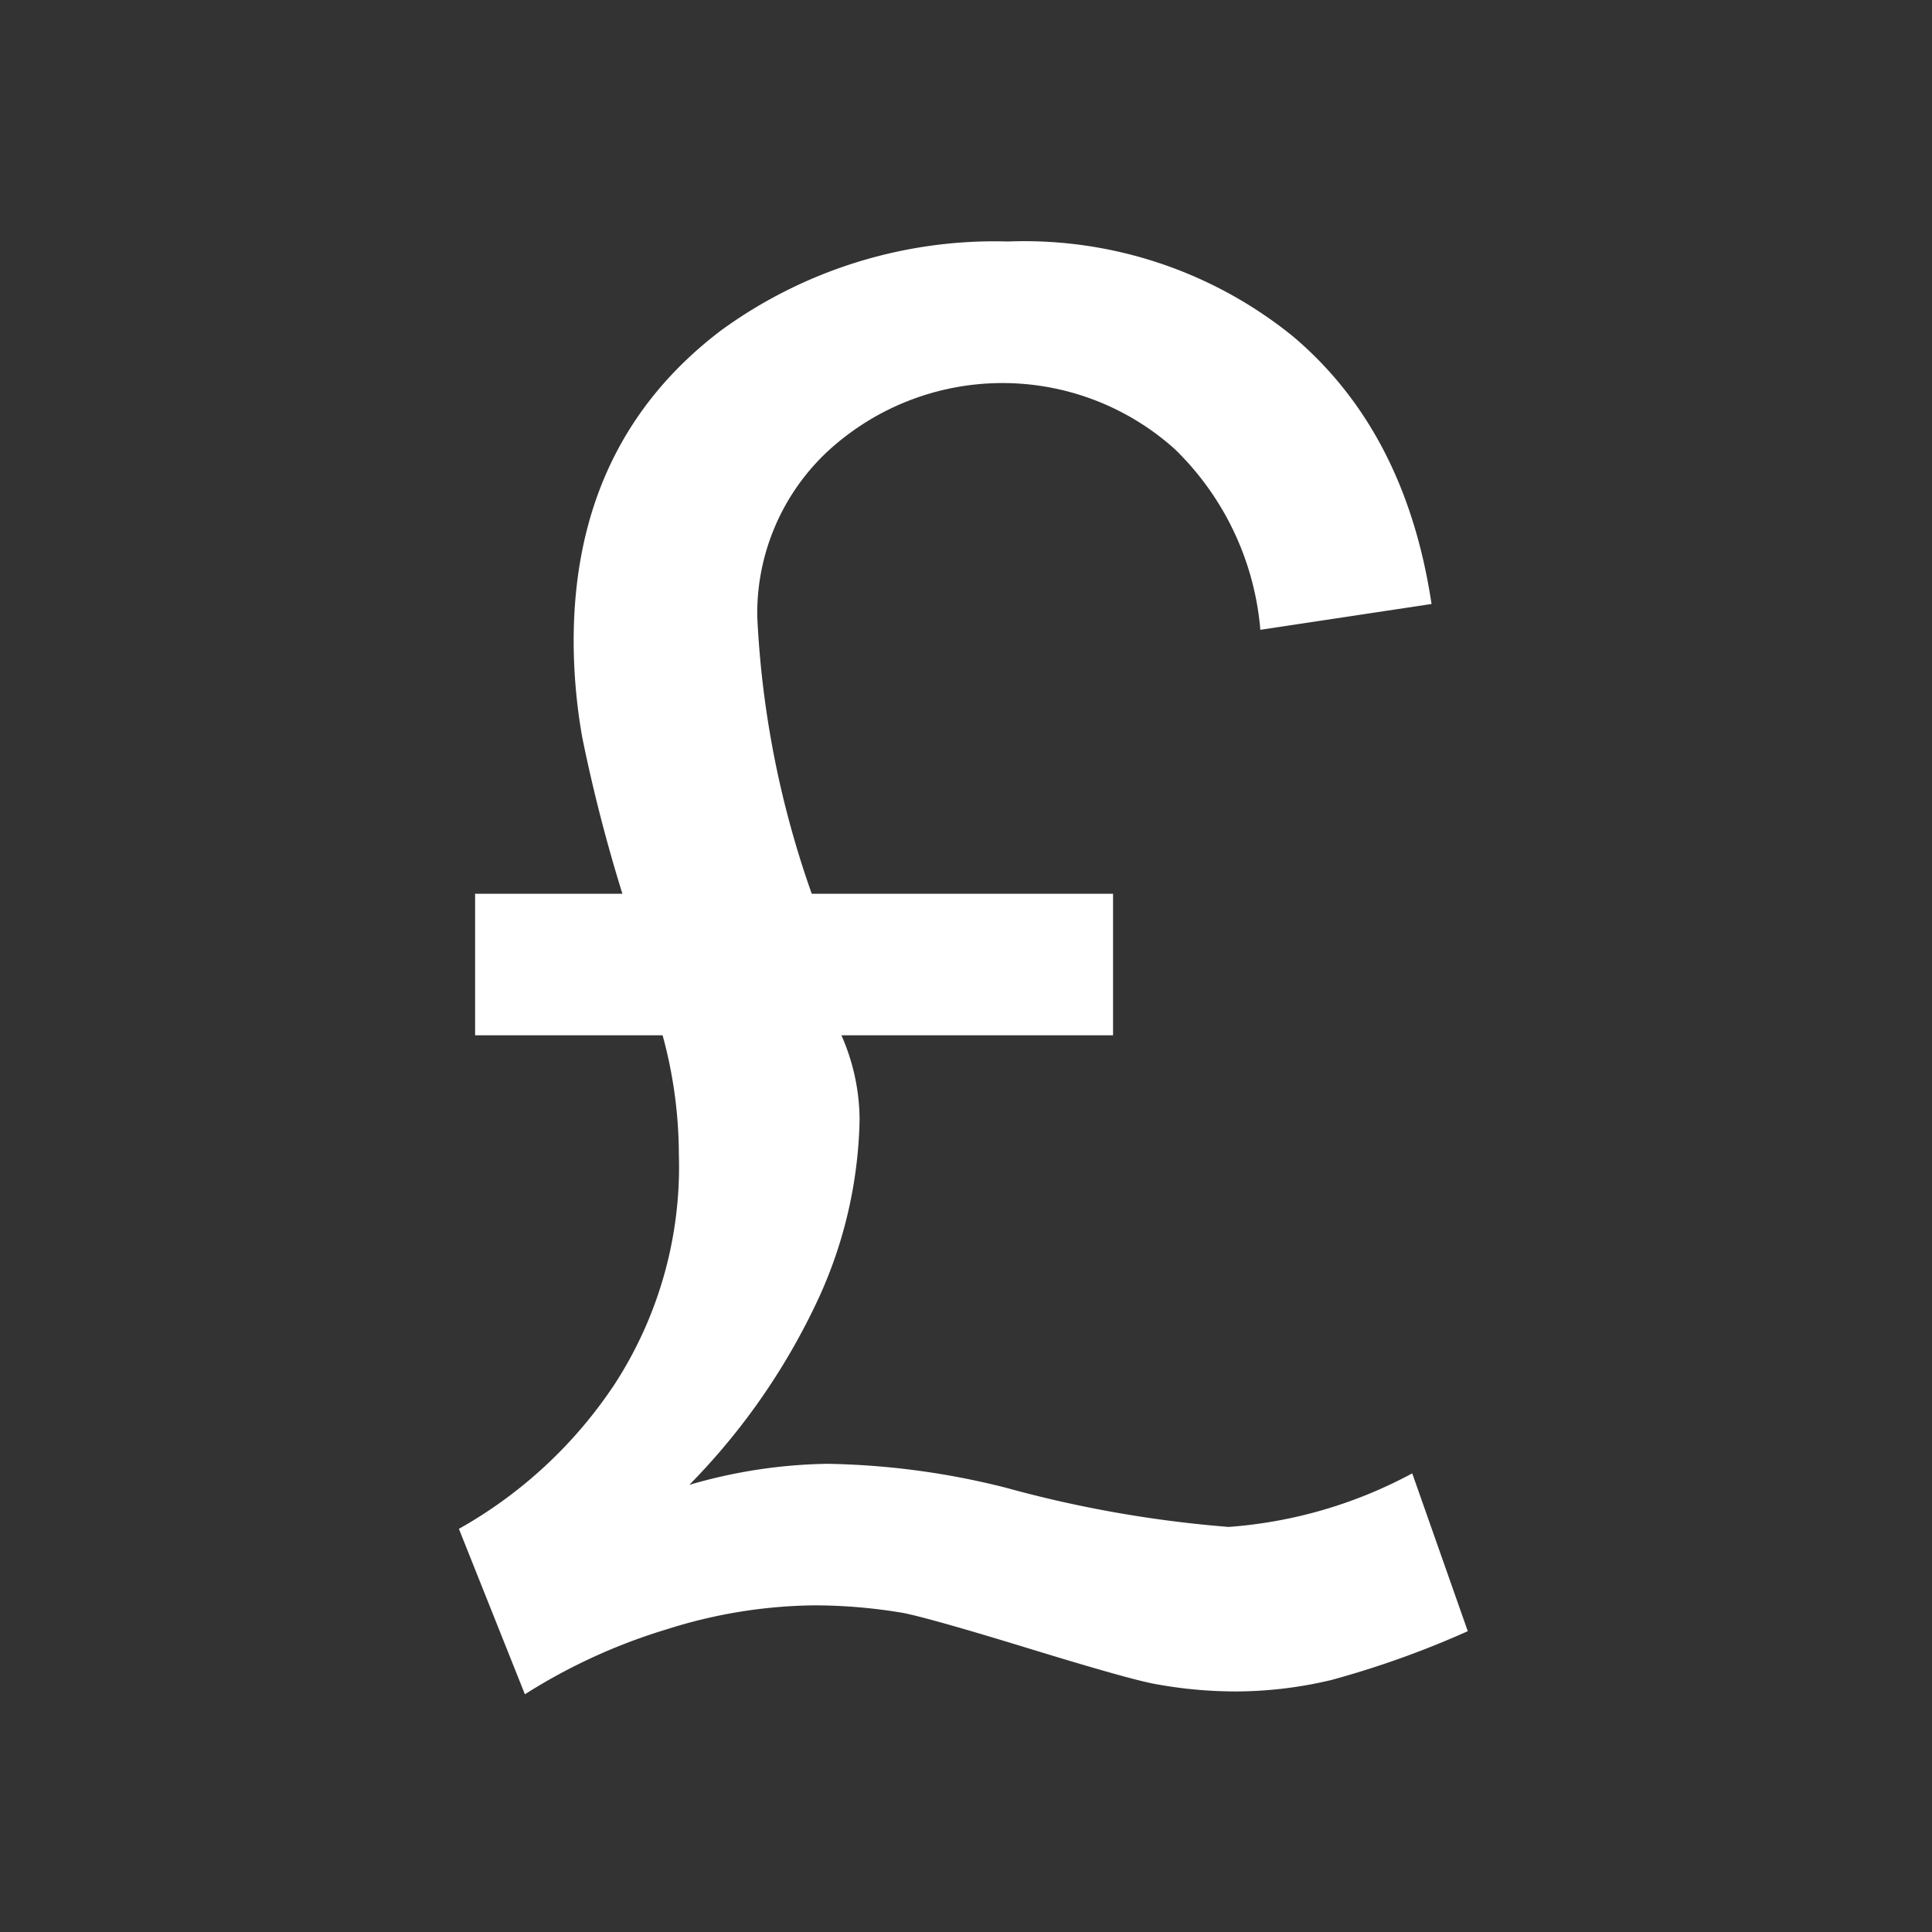
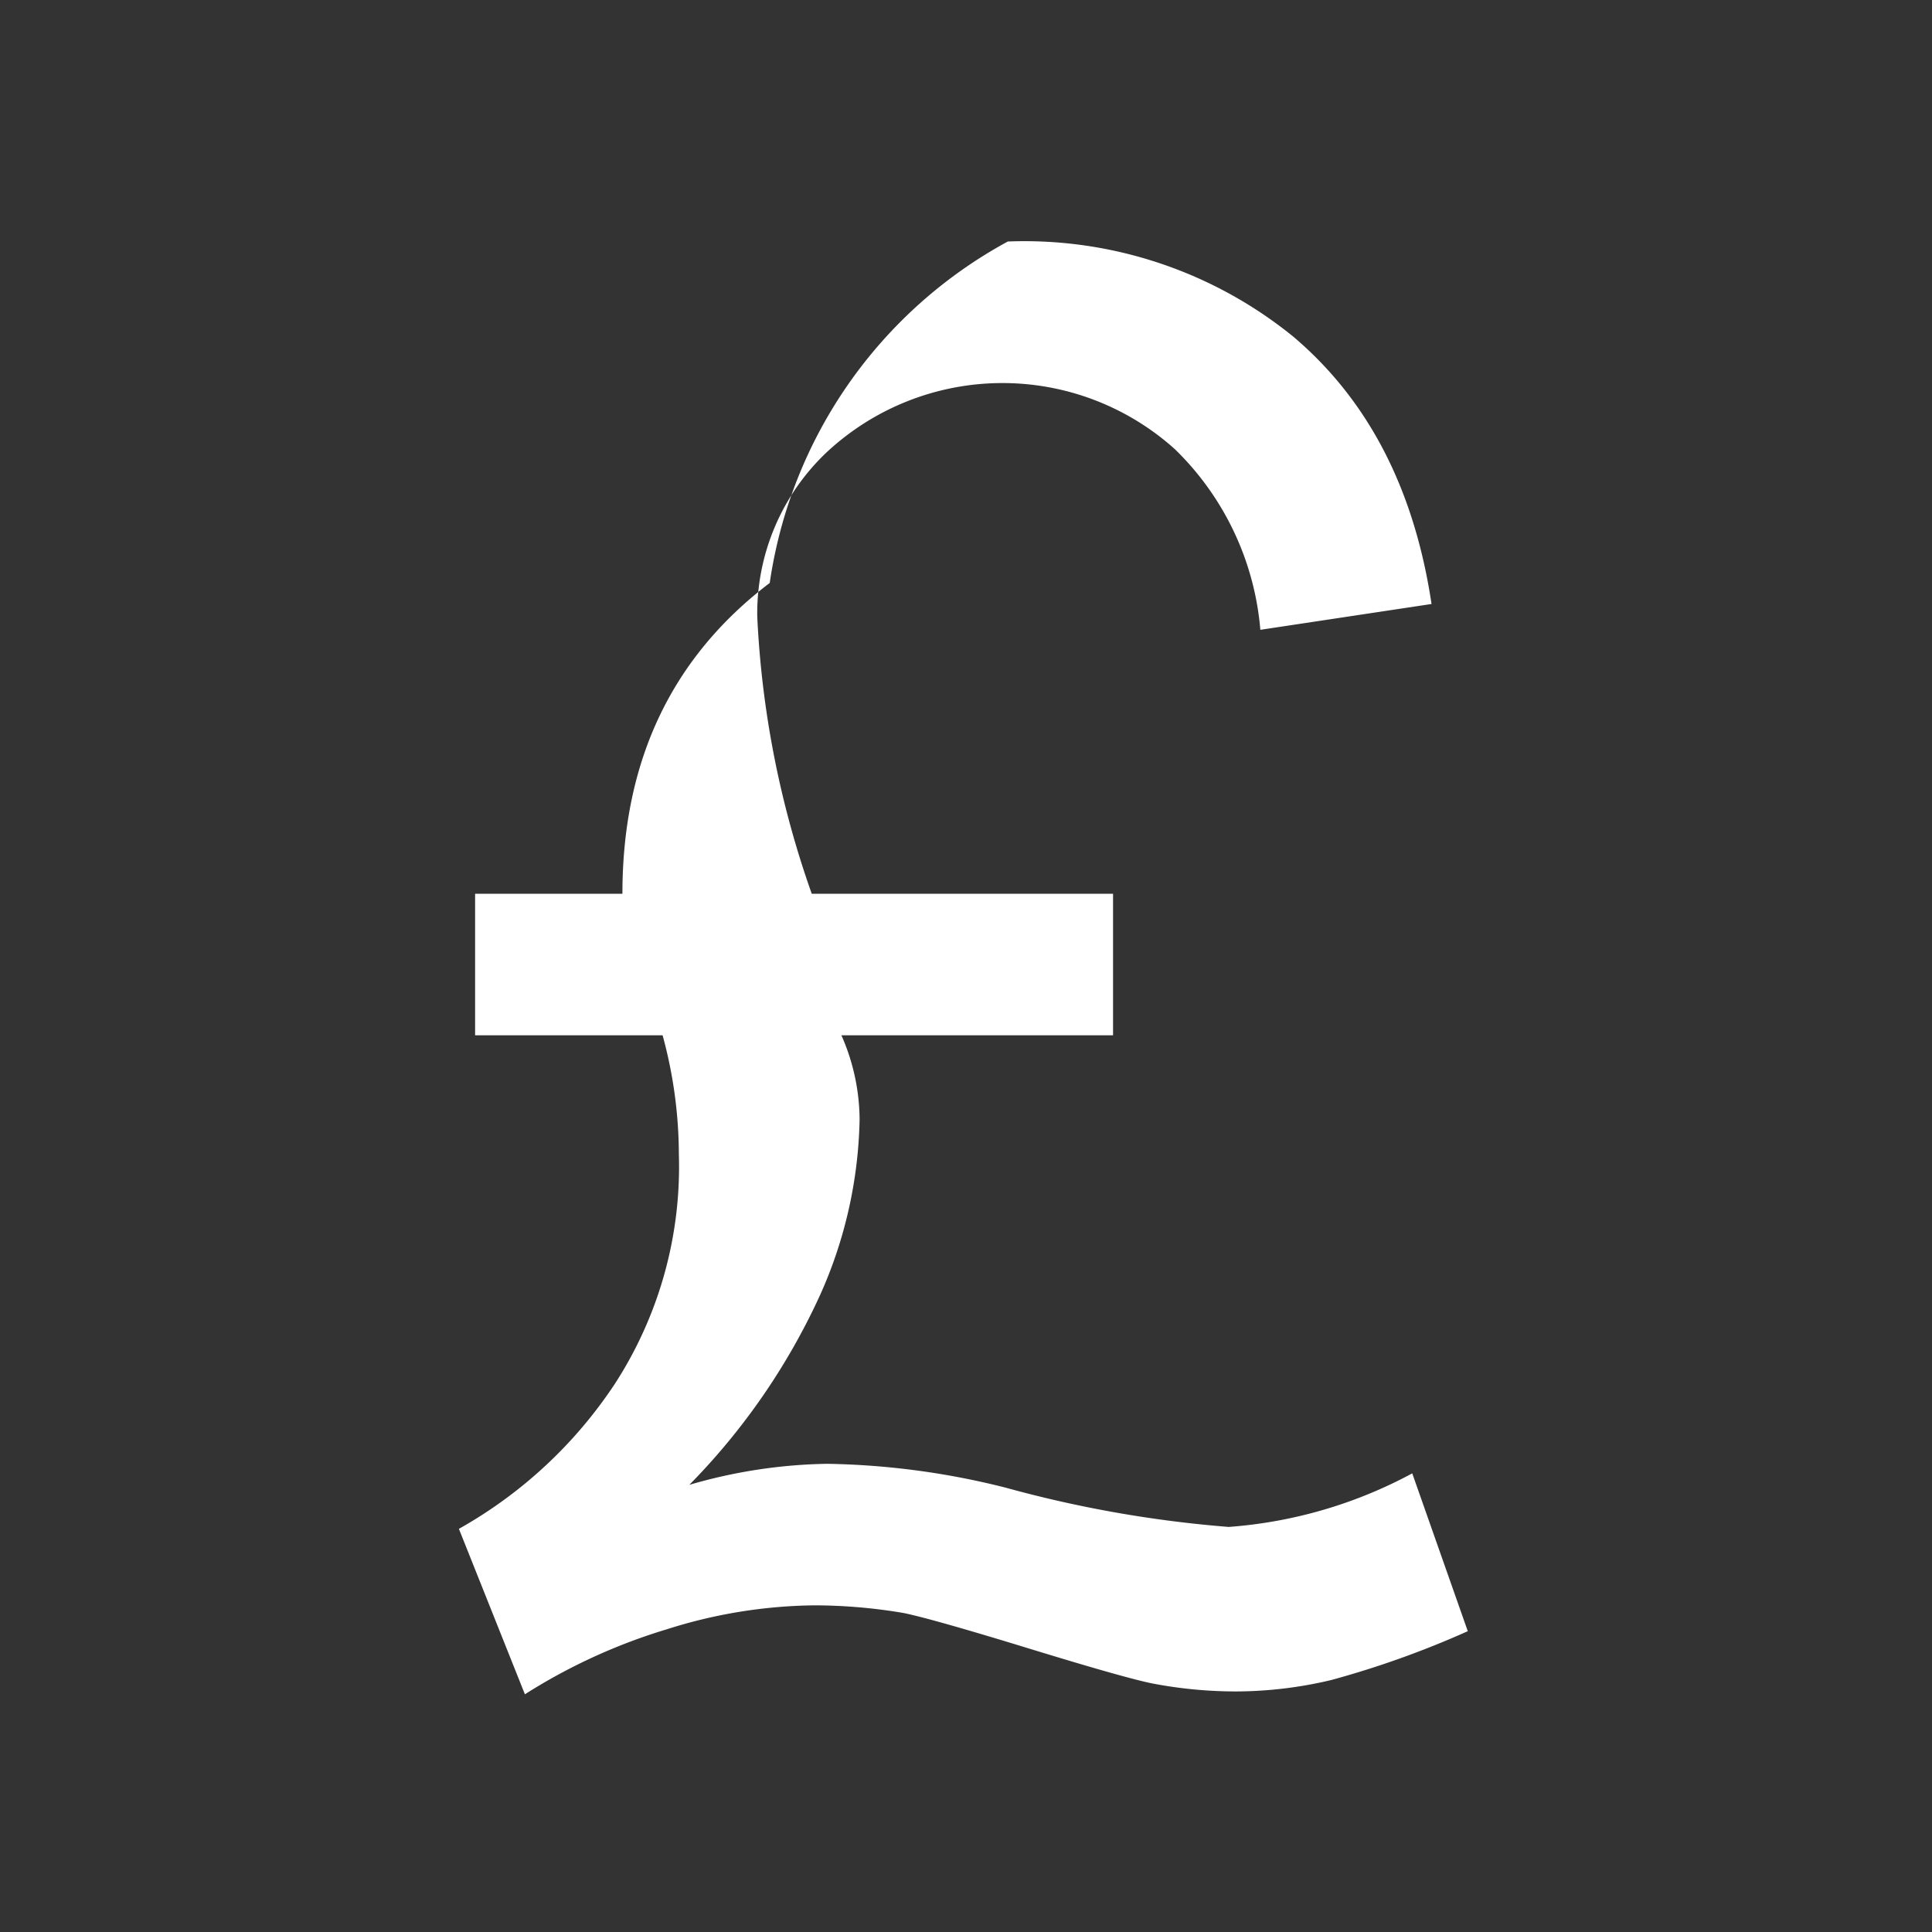
<svg xmlns="http://www.w3.org/2000/svg" width="80" height="80" viewBox="0 0 80 80">
  <rect x="0" y="0" width="80" height="80" fill="#333333" stroke="none" />
  <defs>
    <style>.a{fill:#fff;}.b{fill:rgba(255,255,255,0);}</style>
  </defs>
  <g transform="translate(-39.305 9)">
    <g transform="translate(62.305)">
-       <path class="a" d="M76.919,27.009H89.394V32.87H78.146a8.739,8.739,0,0,1,.753,3.485,18.553,18.553,0,0,1-1.644,7.287,27.492,27.492,0,0,1-5.406,7.842,21.438,21.438,0,0,1,5.7-.871,32.05,32.05,0,0,1,7.406.99,49.31,49.31,0,0,0,9.228,1.624,18.921,18.921,0,0,0,7.6-2.218l2.3,6.535a38.748,38.748,0,0,1-5.644,2.02,17.173,17.173,0,0,1-3.98.475,18.4,18.4,0,0,1-3.366-.317q-1.069-.2-5.129-1.445T80.72,56.791A22.173,22.173,0,0,0,77,56.474a20.781,20.781,0,0,0-6.079.99,23.693,23.693,0,0,0-5.881,2.693l-2.733-6.851a18.728,18.728,0,0,0,6.455-6,16.536,16.536,0,0,0,2.653-9.525,18.808,18.808,0,0,0-.673-4.911H62.978V27.01h6.1a66.328,66.328,0,0,1-1.663-6.475,23.1,23.1,0,0,1-.356-3.98q0-8.237,6.1-12.871A19.235,19.235,0,0,1,85.037,0,17.66,17.66,0,0,1,96.859,3.941q4.653,3.941,5.723,11.069l-7.089,1.069a11.8,11.8,0,0,0-3.545-7.485,10.677,10.677,0,0,0-14.376.1,9.185,9.185,0,0,0-2.911,6.831,39.924,39.924,0,0,0,2.257,11.484Z" transform="translate(-66.305 1)" />
-       <rect class="b" width="80" height="80" transform="translate(-23 -9)" />
+       <path class="a" d="M76.919,27.009H89.394V32.87H78.146a8.739,8.739,0,0,1,.753,3.485,18.553,18.553,0,0,1-1.644,7.287,27.492,27.492,0,0,1-5.406,7.842,21.438,21.438,0,0,1,5.7-.871,32.05,32.05,0,0,1,7.406.99,49.31,49.31,0,0,0,9.228,1.624,18.921,18.921,0,0,0,7.6-2.218l2.3,6.535a38.748,38.748,0,0,1-5.644,2.02,17.173,17.173,0,0,1-3.98.475,18.4,18.4,0,0,1-3.366-.317q-1.069-.2-5.129-1.445T80.72,56.791A22.173,22.173,0,0,0,77,56.474a20.781,20.781,0,0,0-6.079.99,23.693,23.693,0,0,0-5.881,2.693l-2.733-6.851a18.728,18.728,0,0,0,6.455-6,16.536,16.536,0,0,0,2.653-9.525,18.808,18.808,0,0,0-.673-4.911H62.978V27.01h6.1q0-8.237,6.1-12.871A19.235,19.235,0,0,1,85.037,0,17.66,17.66,0,0,1,96.859,3.941q4.653,3.941,5.723,11.069l-7.089,1.069a11.8,11.8,0,0,0-3.545-7.485,10.677,10.677,0,0,0-14.376.1,9.185,9.185,0,0,0-2.911,6.831,39.924,39.924,0,0,0,2.257,11.484Z" transform="translate(-66.305 1)" />
    </g>
  </g>
</svg>